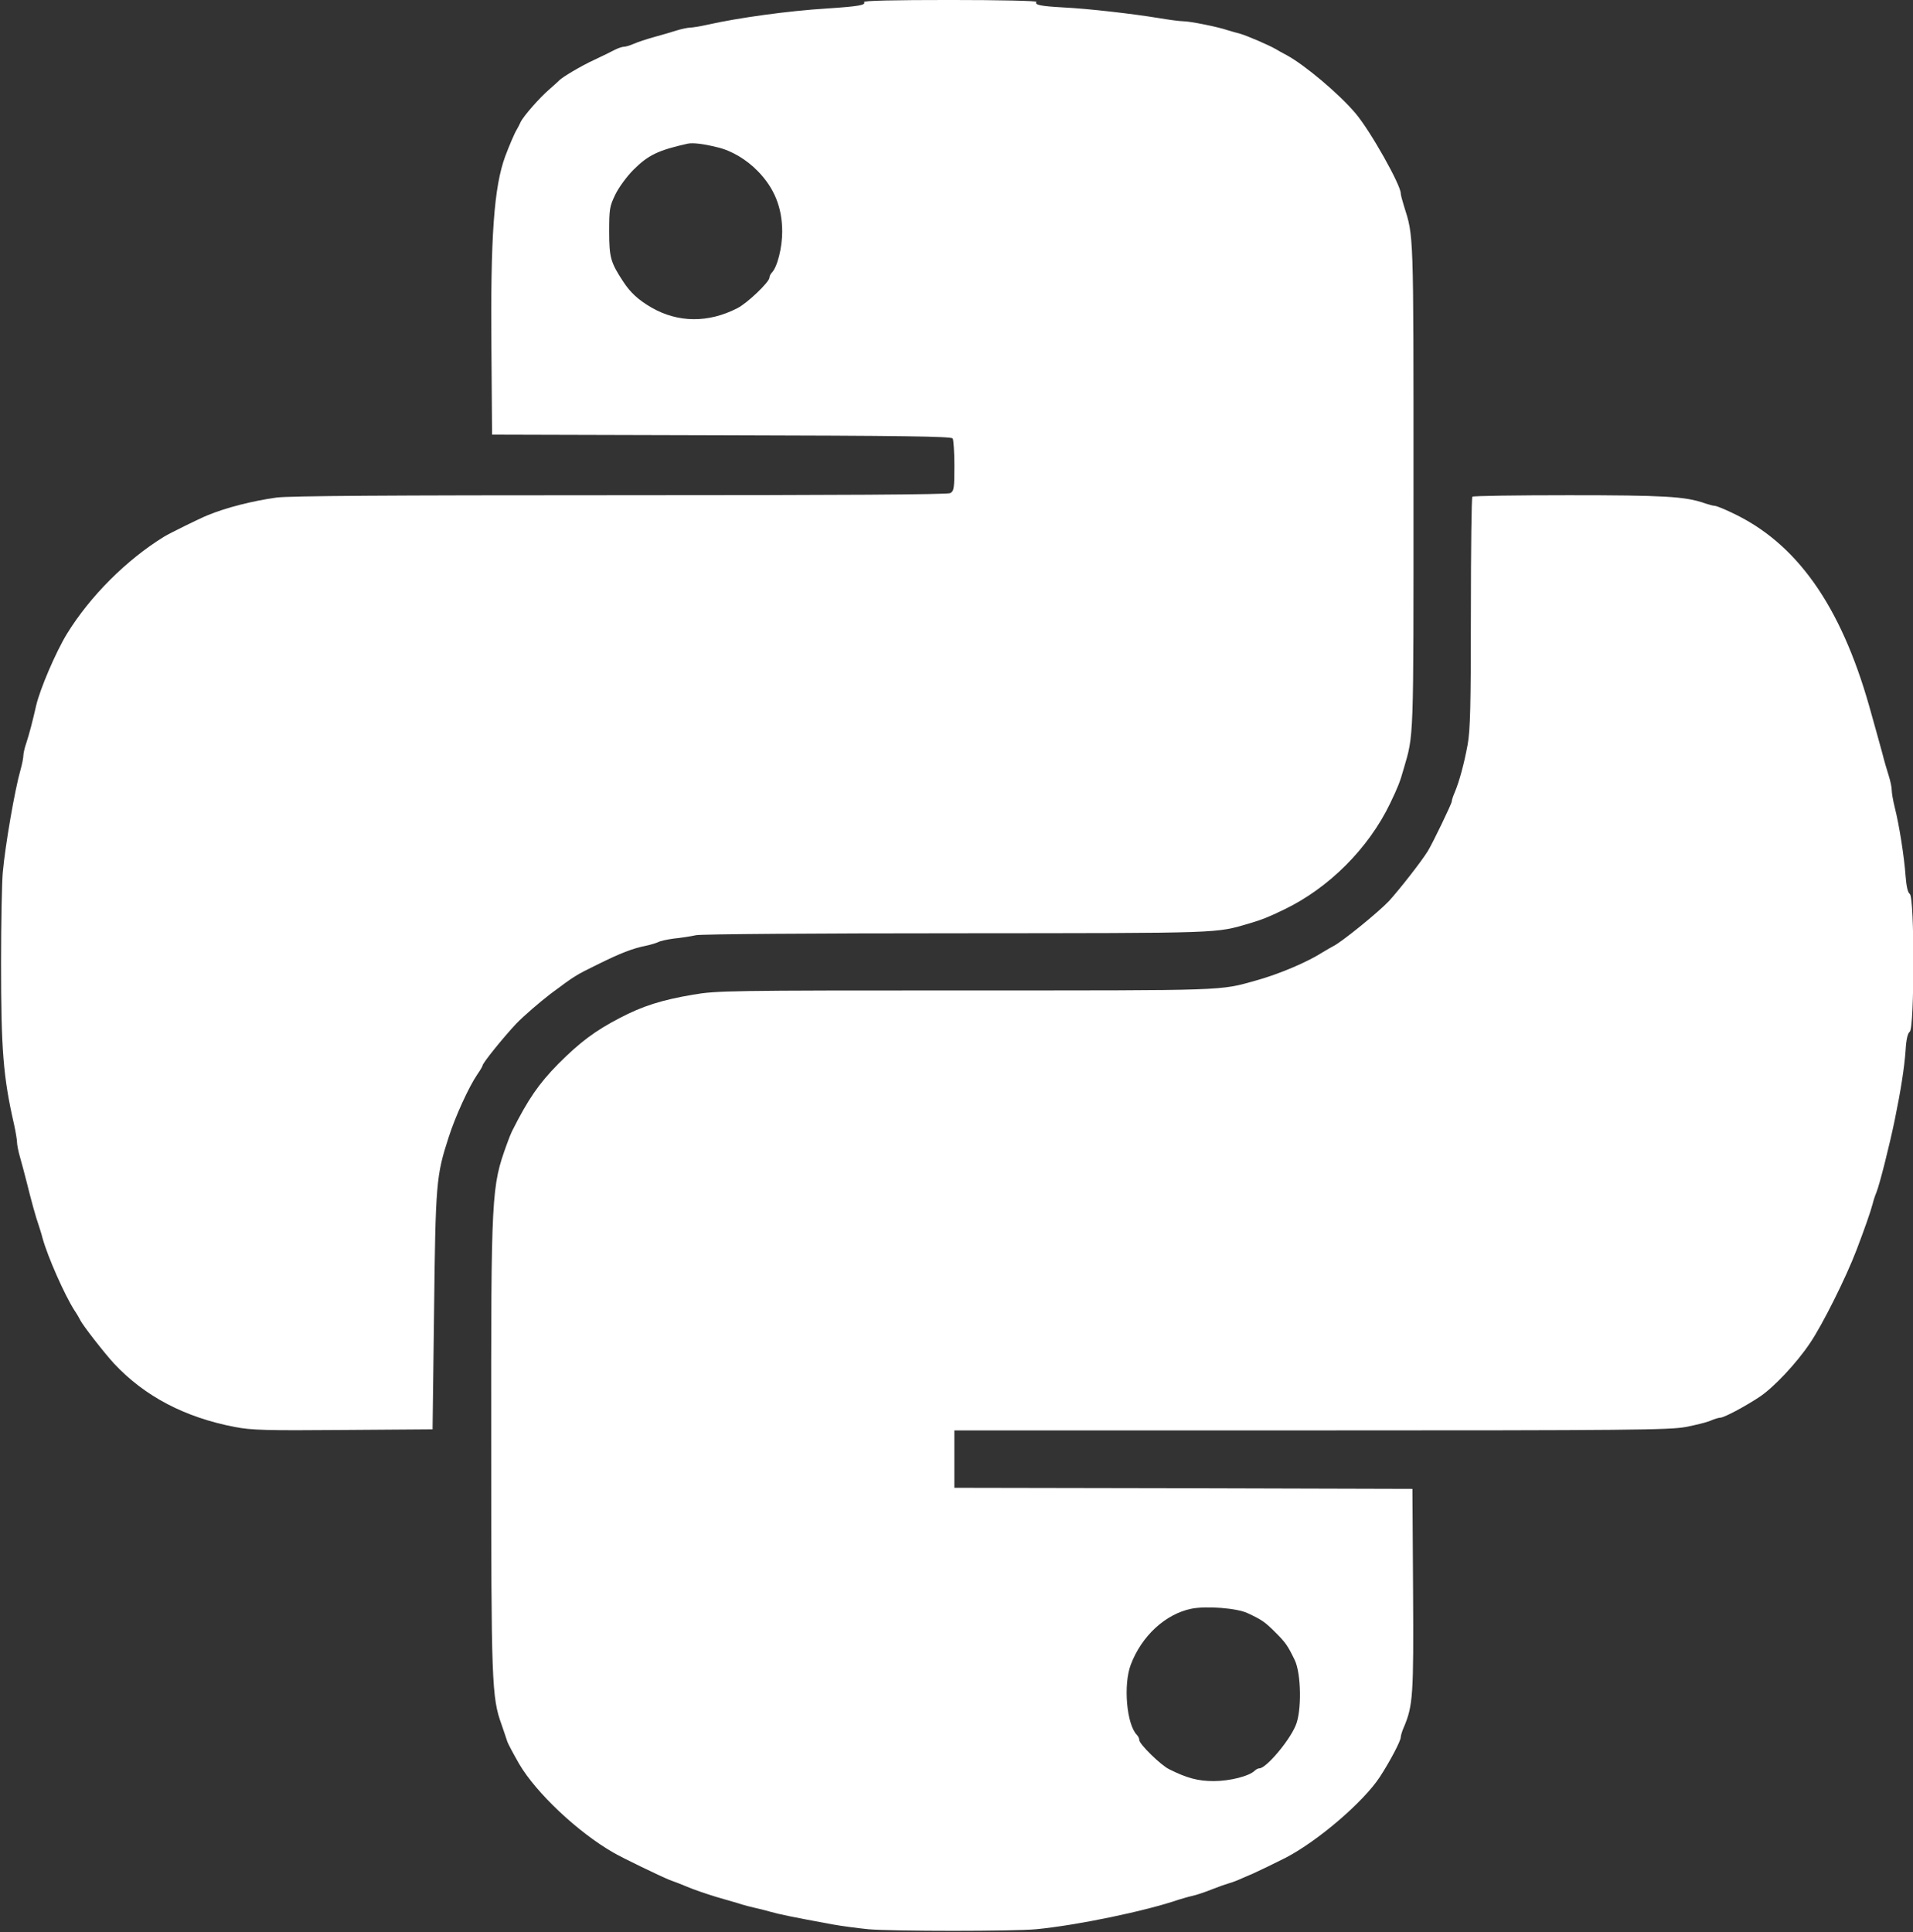
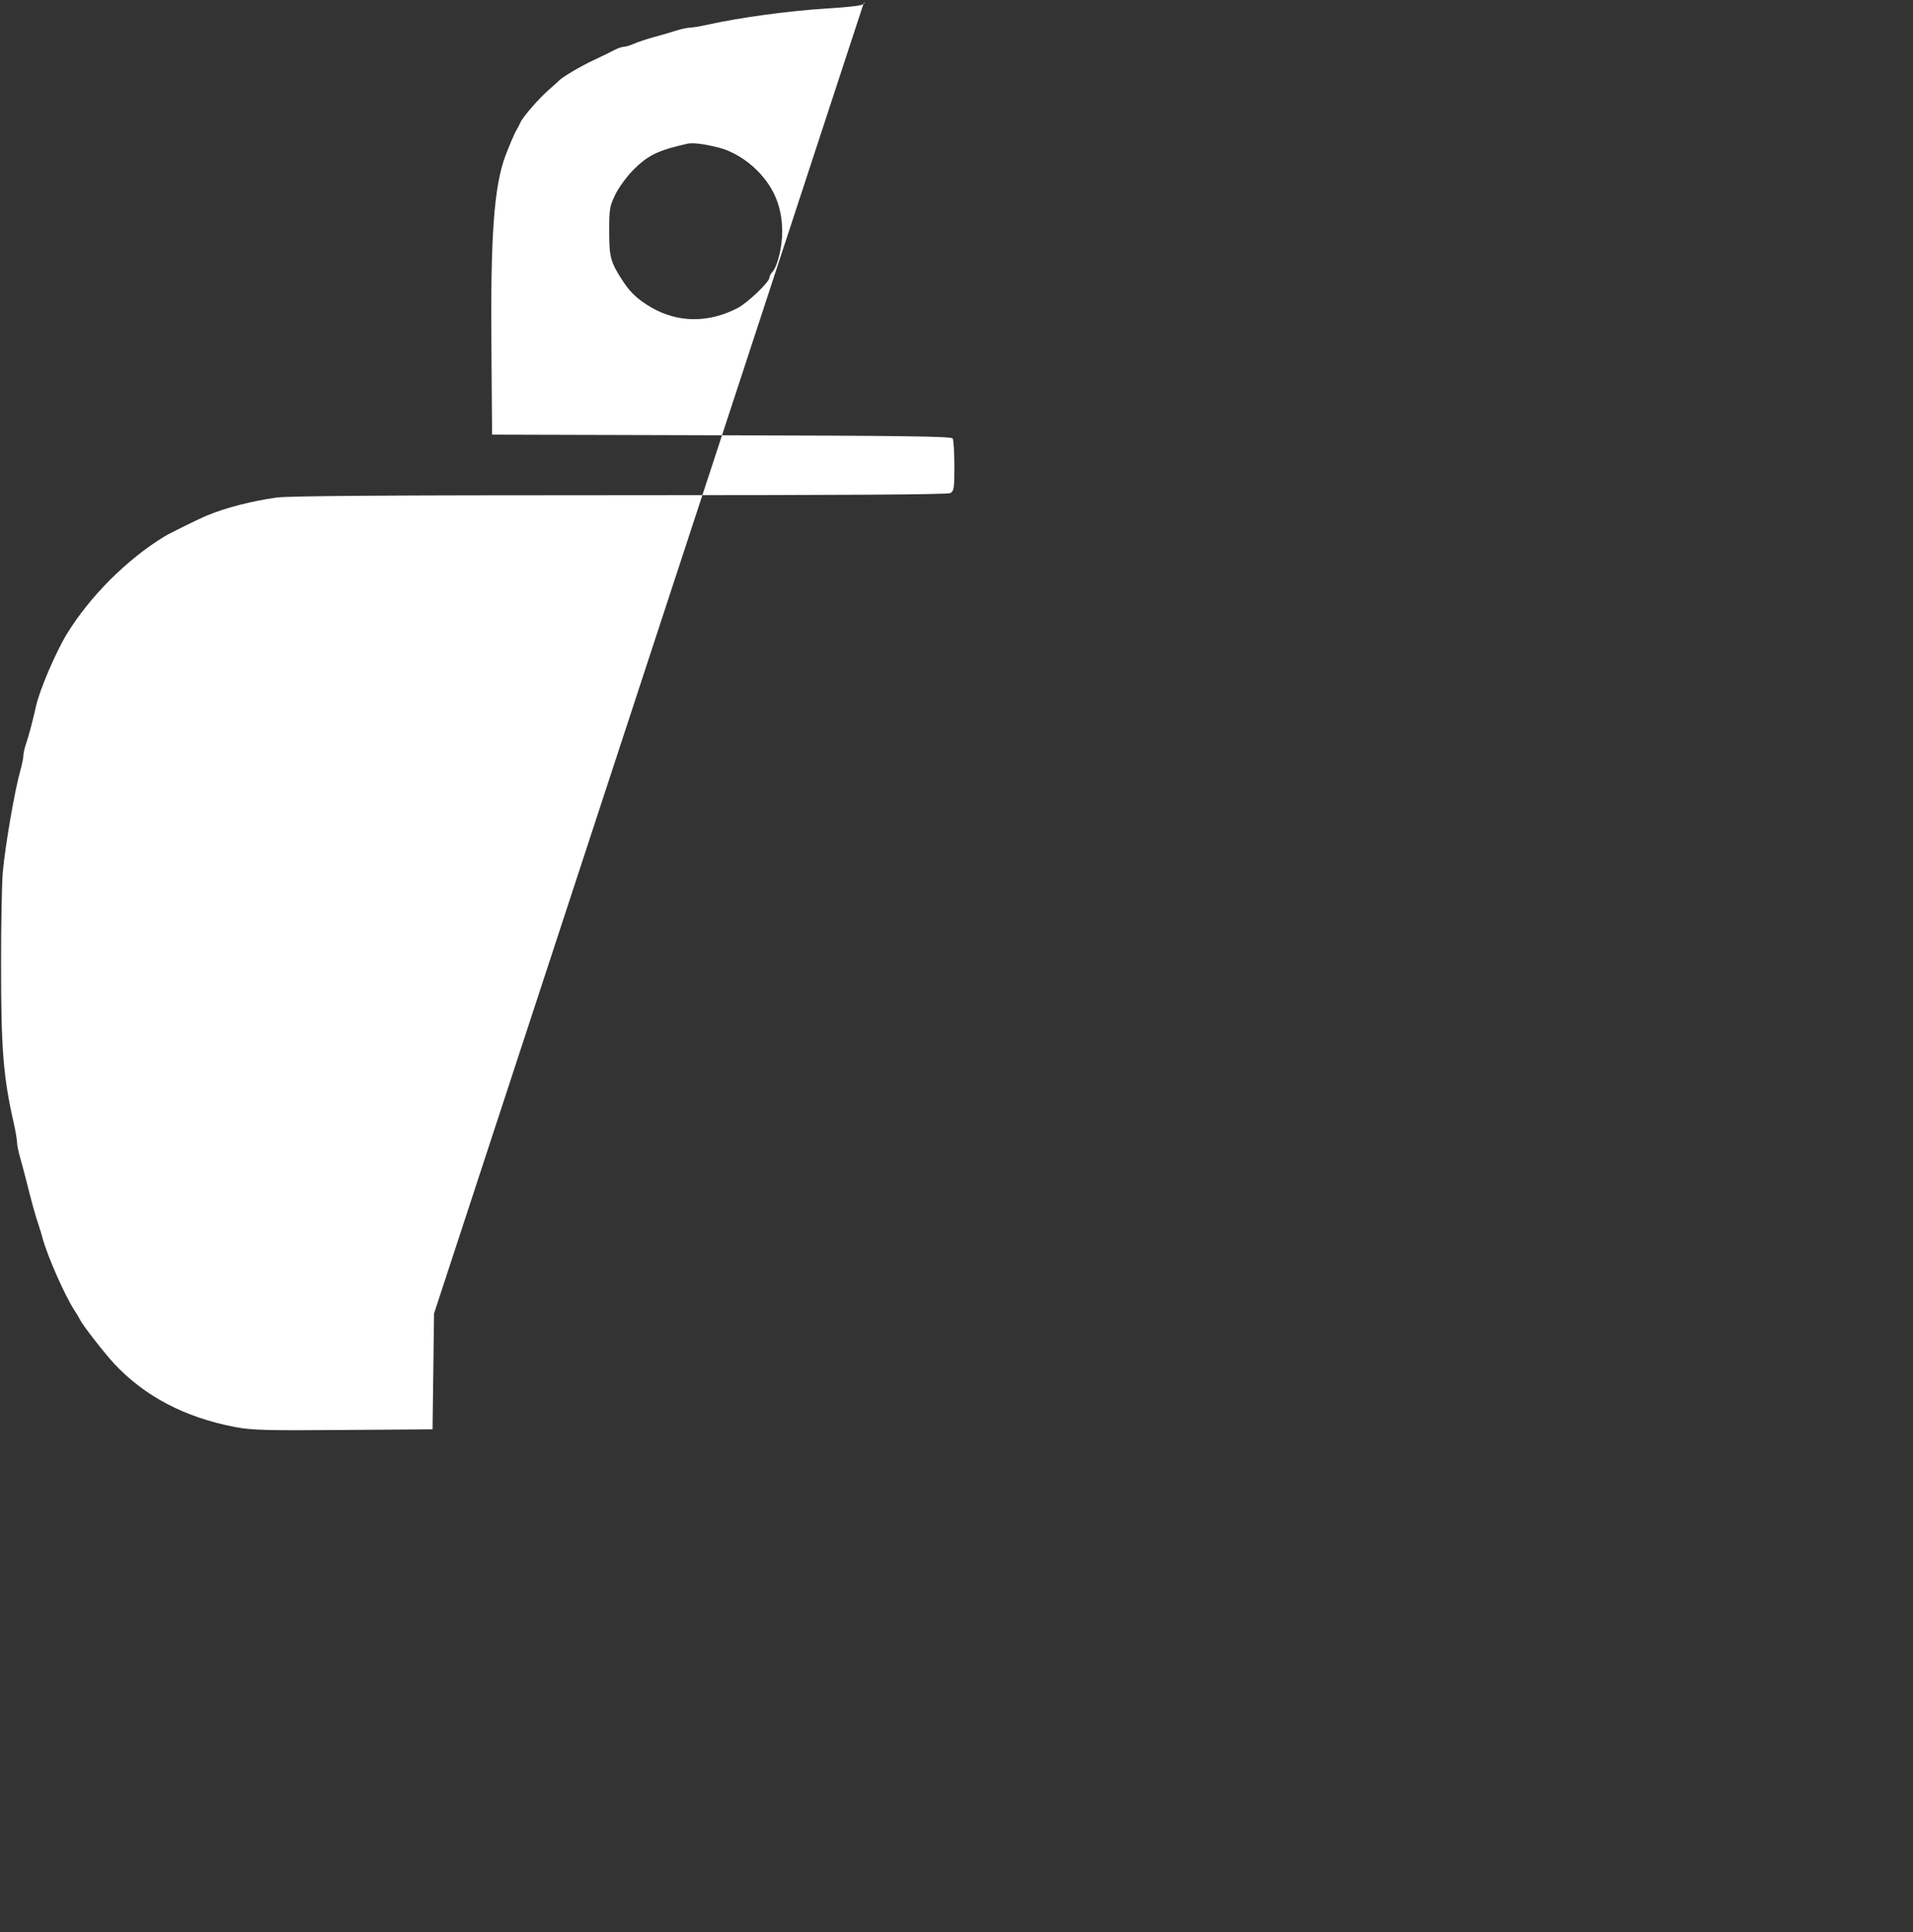
<svg xmlns="http://www.w3.org/2000/svg" version="1.0" width="900pt" height="909pt" viewBox="0 0 900 909" preserveAspectRatio="xMidYMid meet">
  <rect x="0" y="0" width="900" height="909" fill="#333333" stroke="none" />
  <g transform="translate(0,909) scale(0.1,-0.1)" fill="#ffffff" stroke="none">
-     <path d="M4065 9080 c9 -14 -25 -20 -175 -30 -181 -11 -418 -44 -560 -76 -36 -8 -73 -14 -84 -14 -10 0 -39 -6 -65 -14 -25 -8 -73 -22 -106 -31 -33 -9 -75 -23 -93 -31 -18 -8 -39 -14 -47 -14 -7 0 -26 -6 -42 -14 -15 -8 -59 -30 -98 -48 -61 -28 -150 -81 -165 -97 -3 -4 -23 -21 -44 -40 -47 -40 -124 -128 -137 -156 -5 -11 -13 -27 -18 -35 -12 -20 -35 -75 -54 -125 -53 -144 -70 -377 -65 -915 l3 -395 1079 -3 c849 -2 1082 -5 1088 -15 4 -6 8 -65 8 -129 0 -106 -2 -118 -19 -128 -13 -7 -515 -10 -1552 -10 -1096 0 -1557 -3 -1618 -11 -114 -16 -237 -47 -326 -84 -35 -14 -179 -85 -203 -100 -177 -109 -348 -280 -457 -457 -52 -85 -127 -260 -145 -338 -16 -71 -33 -136 -46 -175 -8 -23 -14 -49 -14 -59 0 -11 -6 -42 -14 -70 -26 -91 -71 -349 -83 -481 -4 -44 -8 -235 -8 -425 0 -408 10 -537 61 -760 8 -36 14 -74 14 -84 0 -11 6 -42 14 -70 8 -28 22 -80 31 -116 22 -89 44 -169 57 -205 5 -16 14 -43 18 -60 25 -90 104 -268 150 -340 11 -16 23 -37 27 -45 10 -23 117 -160 160 -206 145 -155 334 -253 568 -298 78 -15 147 -17 510 -14 l420 3 7 545 c7 617 10 648 69 830 31 97 94 235 134 294 14 20 25 39 25 42 0 12 98 133 159 198 36 37 109 100 161 140 117 87 115 86 225 140 103 51 162 74 223 86 23 5 50 13 60 18 9 5 42 12 72 16 30 3 78 10 105 16 29 5 550 9 1234 9 1260 1 1206 -1 1371 47 57 17 83 27 160 64 212 102 398 288 500 500 37 77 47 103 63 160 49 168 47 115 47 1330 0 1209 1 1176 -45 1321 -8 26 -15 52 -15 59 0 40 -144 296 -213 377 -77 91 -237 226 -323 273 -21 11 -46 25 -54 30 -31 18 -136 63 -165 71 -16 4 -43 12 -60 17 -47 16 -177 42 -209 42 -16 0 -68 7 -115 15 -122 20 -328 44 -449 50 -109 6 -135 12 -126 26 3 5 -167 9 -406 9 -263 0 -409 -3 -405 -10z m-690 -683 c66 -15 138 -58 191 -113 77 -79 114 -171 114 -284 0 -75 -23 -167 -49 -193 -6 -6 -11 -17 -11 -23 0 -21 -105 -121 -151 -144 -136 -70 -279 -69 -404 3 -62 36 -99 70 -133 122 -59 90 -66 113 -66 235 0 107 2 119 29 175 16 33 54 85 85 116 69 69 116 92 255 123 24 5 72 0 140 -17z" fill="#ffffff" />
-     <path d="M6927 6753 c-4 -3 -7 -248 -7 -544 0 -440 -3 -554 -15 -621 -17 -93 -40 -176 -61 -226 -8 -18 -14 -37 -14 -43 0 -10 -91 -199 -113 -234 -31 -50 -133 -180 -182 -234 -50 -53 -227 -197 -265 -214 -8 -4 -28 -16 -45 -26 -73 -47 -204 -103 -315 -134 -175 -49 -126 -47 -1370 -47 -1112 0 -1170 -1 -1280 -20 -147 -25 -236 -53 -345 -110 -115 -60 -185 -112 -289 -216 -92 -94 -141 -165 -217 -316 -5 -10 -16 -37 -24 -60 -73 -202 -75 -223 -74 -1418 0 -1115 2 -1186 49 -1315 11 -33 24 -69 27 -80 4 -11 29 -58 56 -105 80 -136 275 -320 442 -416 44 -26 223 -112 265 -129 25 -9 59 -22 75 -29 40 -17 90 -34 145 -51 25 -7 70 -20 100 -29 30 -10 66 -19 80 -22 14 -3 48 -11 75 -19 47 -13 96 -23 290 -59 44 -8 121 -18 170 -23 115 -10 685 -10 790 0 196 19 516 86 670 139 17 5 46 14 65 18 19 4 60 18 90 30 30 12 64 24 75 27 11 3 35 11 53 19 17 8 47 20 65 28 33 15 108 51 155 75 152 79 367 263 444 381 47 72 98 169 98 186 0 7 6 28 14 46 44 103 47 151 44 648 l-3 475 -1077 3 -1078 2 0 135 0 135 1678 0 c1501 0 1686 2 1762 16 47 9 100 22 118 30 18 8 39 14 46 14 17 0 115 52 183 97 67 44 175 159 238 253 58 85 170 309 219 438 37 97 66 179 76 217 4 17 12 41 18 55 15 37 61 219 86 340 29 141 45 245 51 325 3 54 10 84 20 91 22 17 23 631 0 648 -10 7 -16 37 -20 86 -6 87 -30 240 -51 322 -8 32 -14 68 -14 80 0 13 -6 43 -14 68 -8 25 -22 72 -30 105 -16 59 -31 112 -62 223 -135 475 -343 769 -647 910 -37 18 -73 32 -79 32 -7 0 -30 6 -53 14 -88 30 -189 36 -634 36 -246 0 -451 -3 -454 -7z m-1057 -5253 c66 -31 80 -40 130 -90 49 -49 58 -62 91 -130 31 -63 34 -243 4 -310 -32 -75 -139 -200 -170 -200 -6 0 -16 -5 -22 -11 -26 -26 -118 -49 -193 -49 -74 0 -126 14 -210 56 -40 20 -140 118 -140 137 0 7 -5 18 -11 24 -49 49 -65 237 -29 331 51 135 163 238 285 263 70 14 215 3 265 -21z" fill="#ffffff" />
+     <path d="M4065 9080 c9 -14 -25 -20 -175 -30 -181 -11 -418 -44 -560 -76 -36 -8 -73 -14 -84 -14 -10 0 -39 -6 -65 -14 -25 -8 -73 -22 -106 -31 -33 -9 -75 -23 -93 -31 -18 -8 -39 -14 -47 -14 -7 0 -26 -6 -42 -14 -15 -8 -59 -30 -98 -48 -61 -28 -150 -81 -165 -97 -3 -4 -23 -21 -44 -40 -47 -40 -124 -128 -137 -156 -5 -11 -13 -27 -18 -35 -12 -20 -35 -75 -54 -125 -53 -144 -70 -377 -65 -915 l3 -395 1079 -3 c849 -2 1082 -5 1088 -15 4 -6 8 -65 8 -129 0 -106 -2 -118 -19 -128 -13 -7 -515 -10 -1552 -10 -1096 0 -1557 -3 -1618 -11 -114 -16 -237 -47 -326 -84 -35 -14 -179 -85 -203 -100 -177 -109 -348 -280 -457 -457 -52 -85 -127 -260 -145 -338 -16 -71 -33 -136 -46 -175 -8 -23 -14 -49 -14 -59 0 -11 -6 -42 -14 -70 -26 -91 -71 -349 -83 -481 -4 -44 -8 -235 -8 -425 0 -408 10 -537 61 -760 8 -36 14 -74 14 -84 0 -11 6 -42 14 -70 8 -28 22 -80 31 -116 22 -89 44 -169 57 -205 5 -16 14 -43 18 -60 25 -90 104 -268 150 -340 11 -16 23 -37 27 -45 10 -23 117 -160 160 -206 145 -155 334 -253 568 -298 78 -15 147 -17 510 -14 l420 3 7 545 z m-690 -683 c66 -15 138 -58 191 -113 77 -79 114 -171 114 -284 0 -75 -23 -167 -49 -193 -6 -6 -11 -17 -11 -23 0 -21 -105 -121 -151 -144 -136 -70 -279 -69 -404 3 -62 36 -99 70 -133 122 -59 90 -66 113 -66 235 0 107 2 119 29 175 16 33 54 85 85 116 69 69 116 92 255 123 24 5 72 0 140 -17z" fill="#ffffff" />
  </g>
</svg>